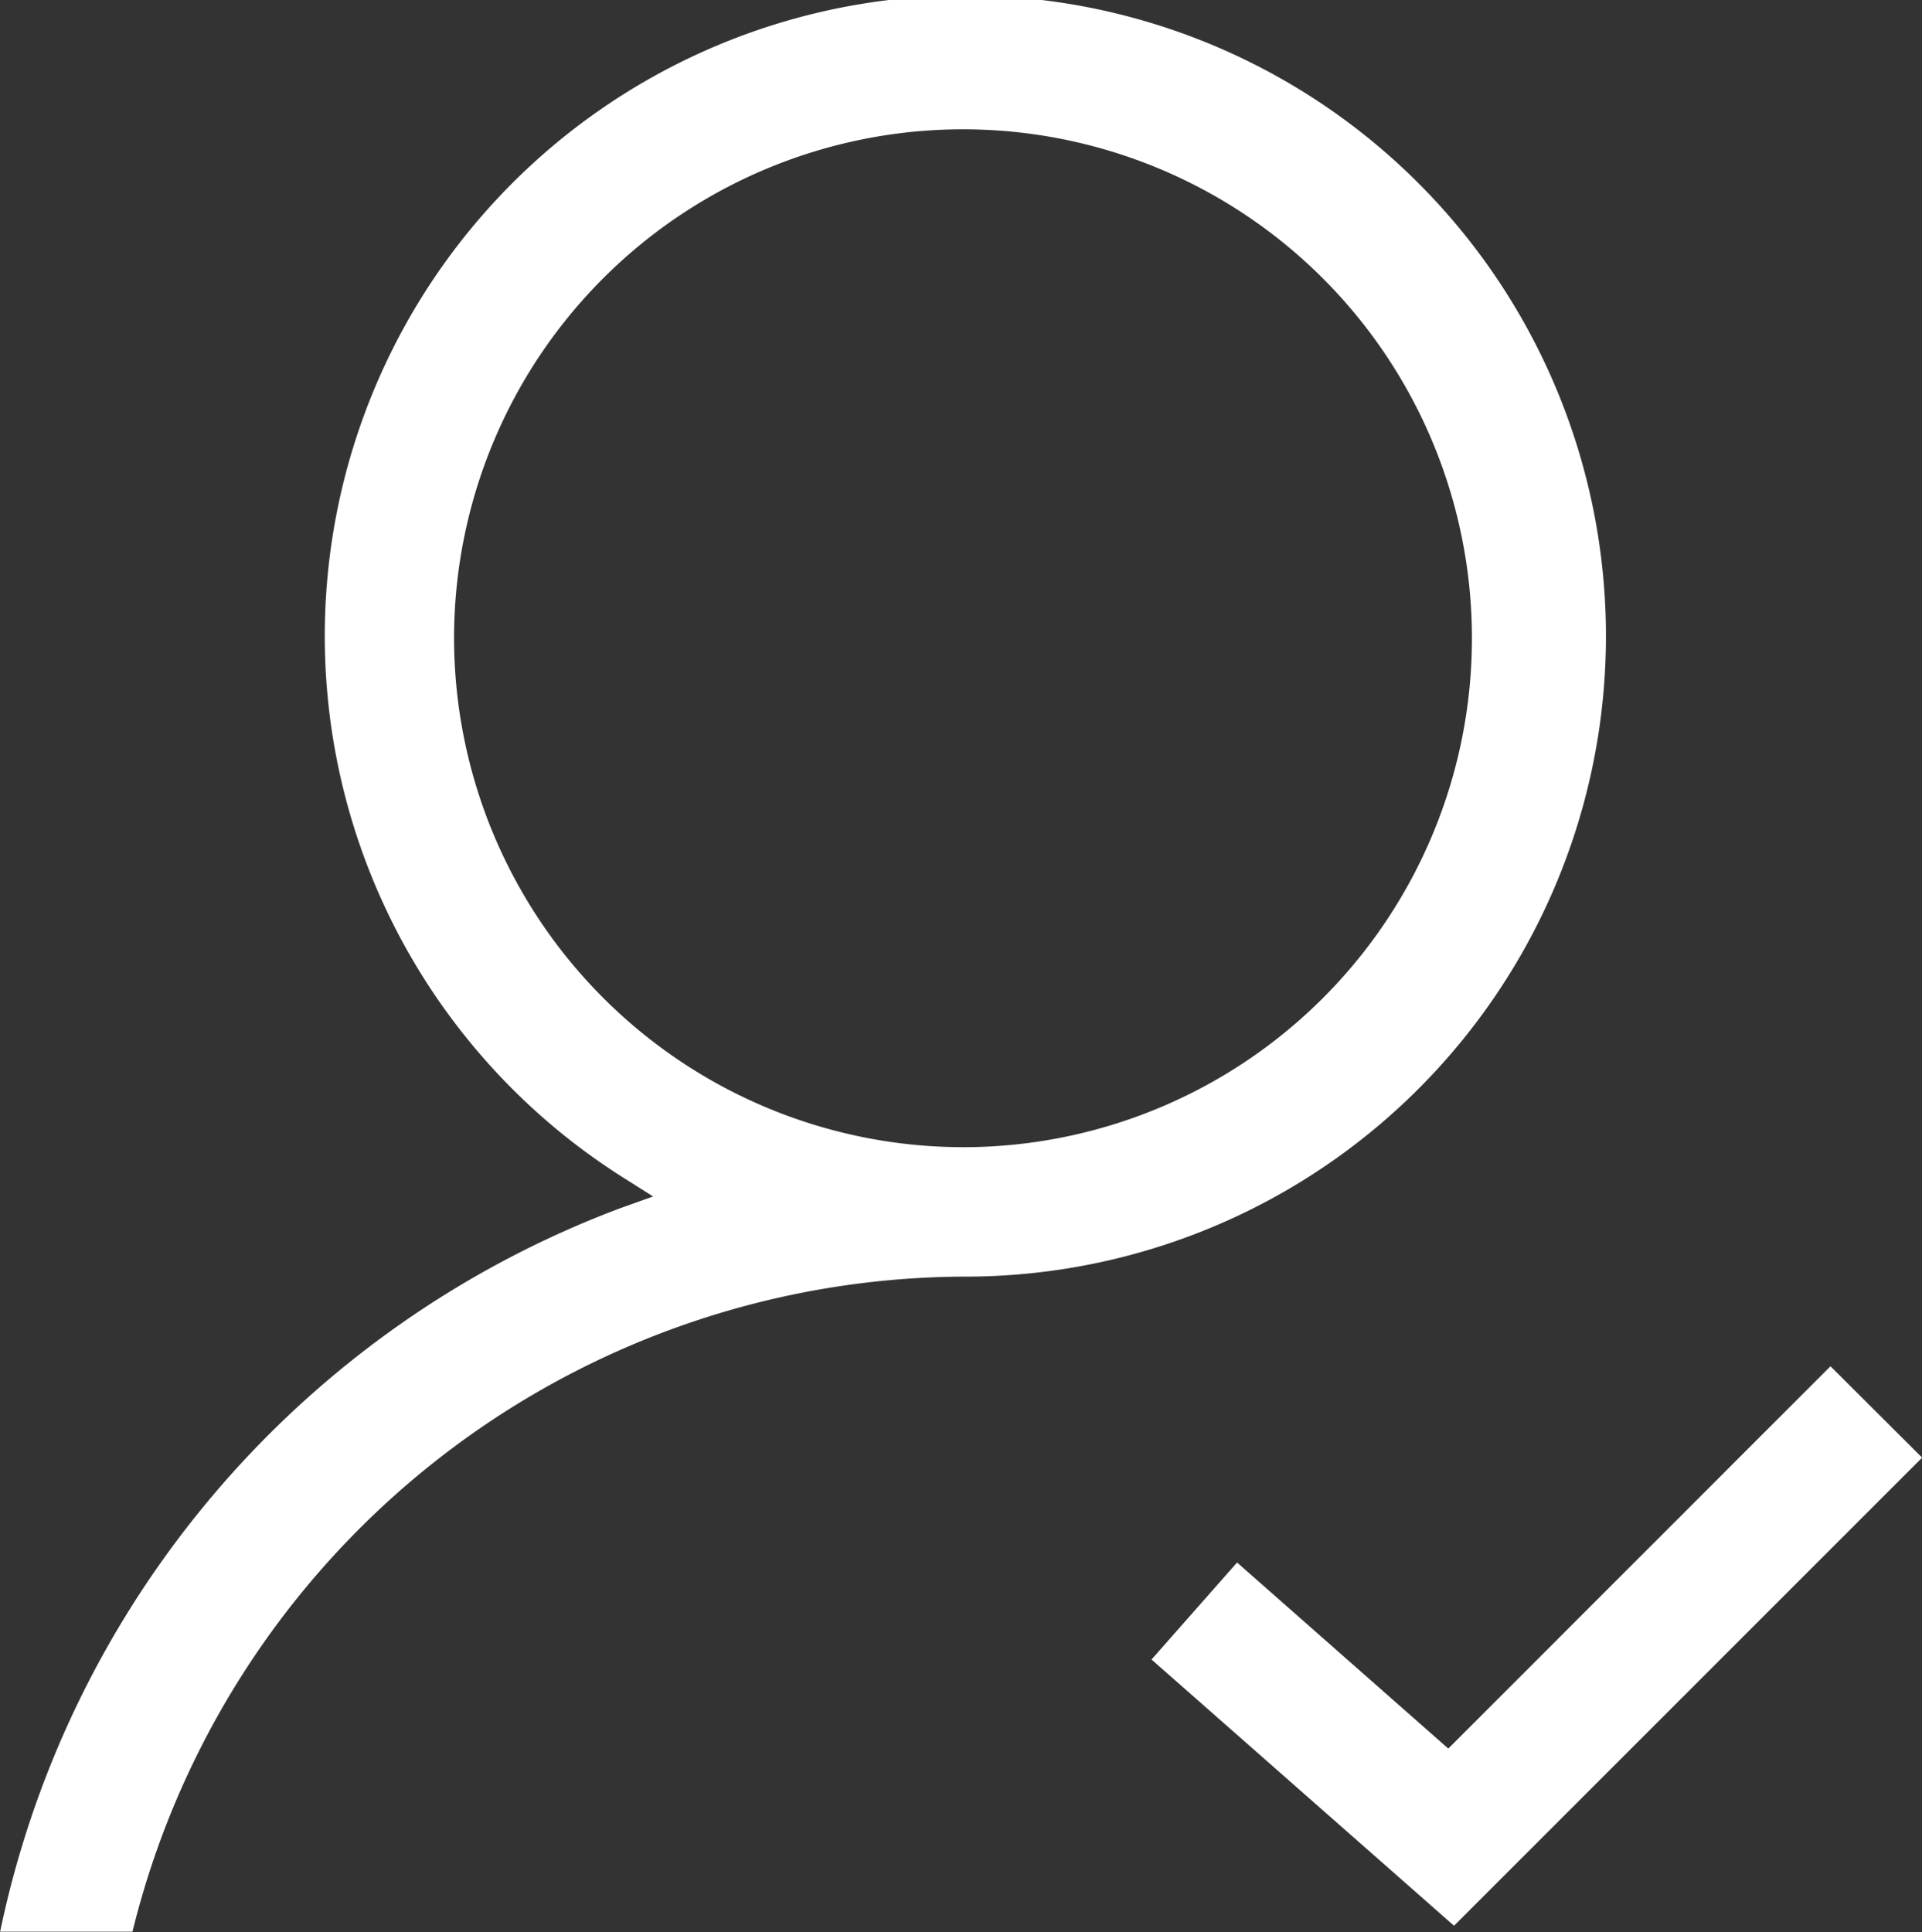
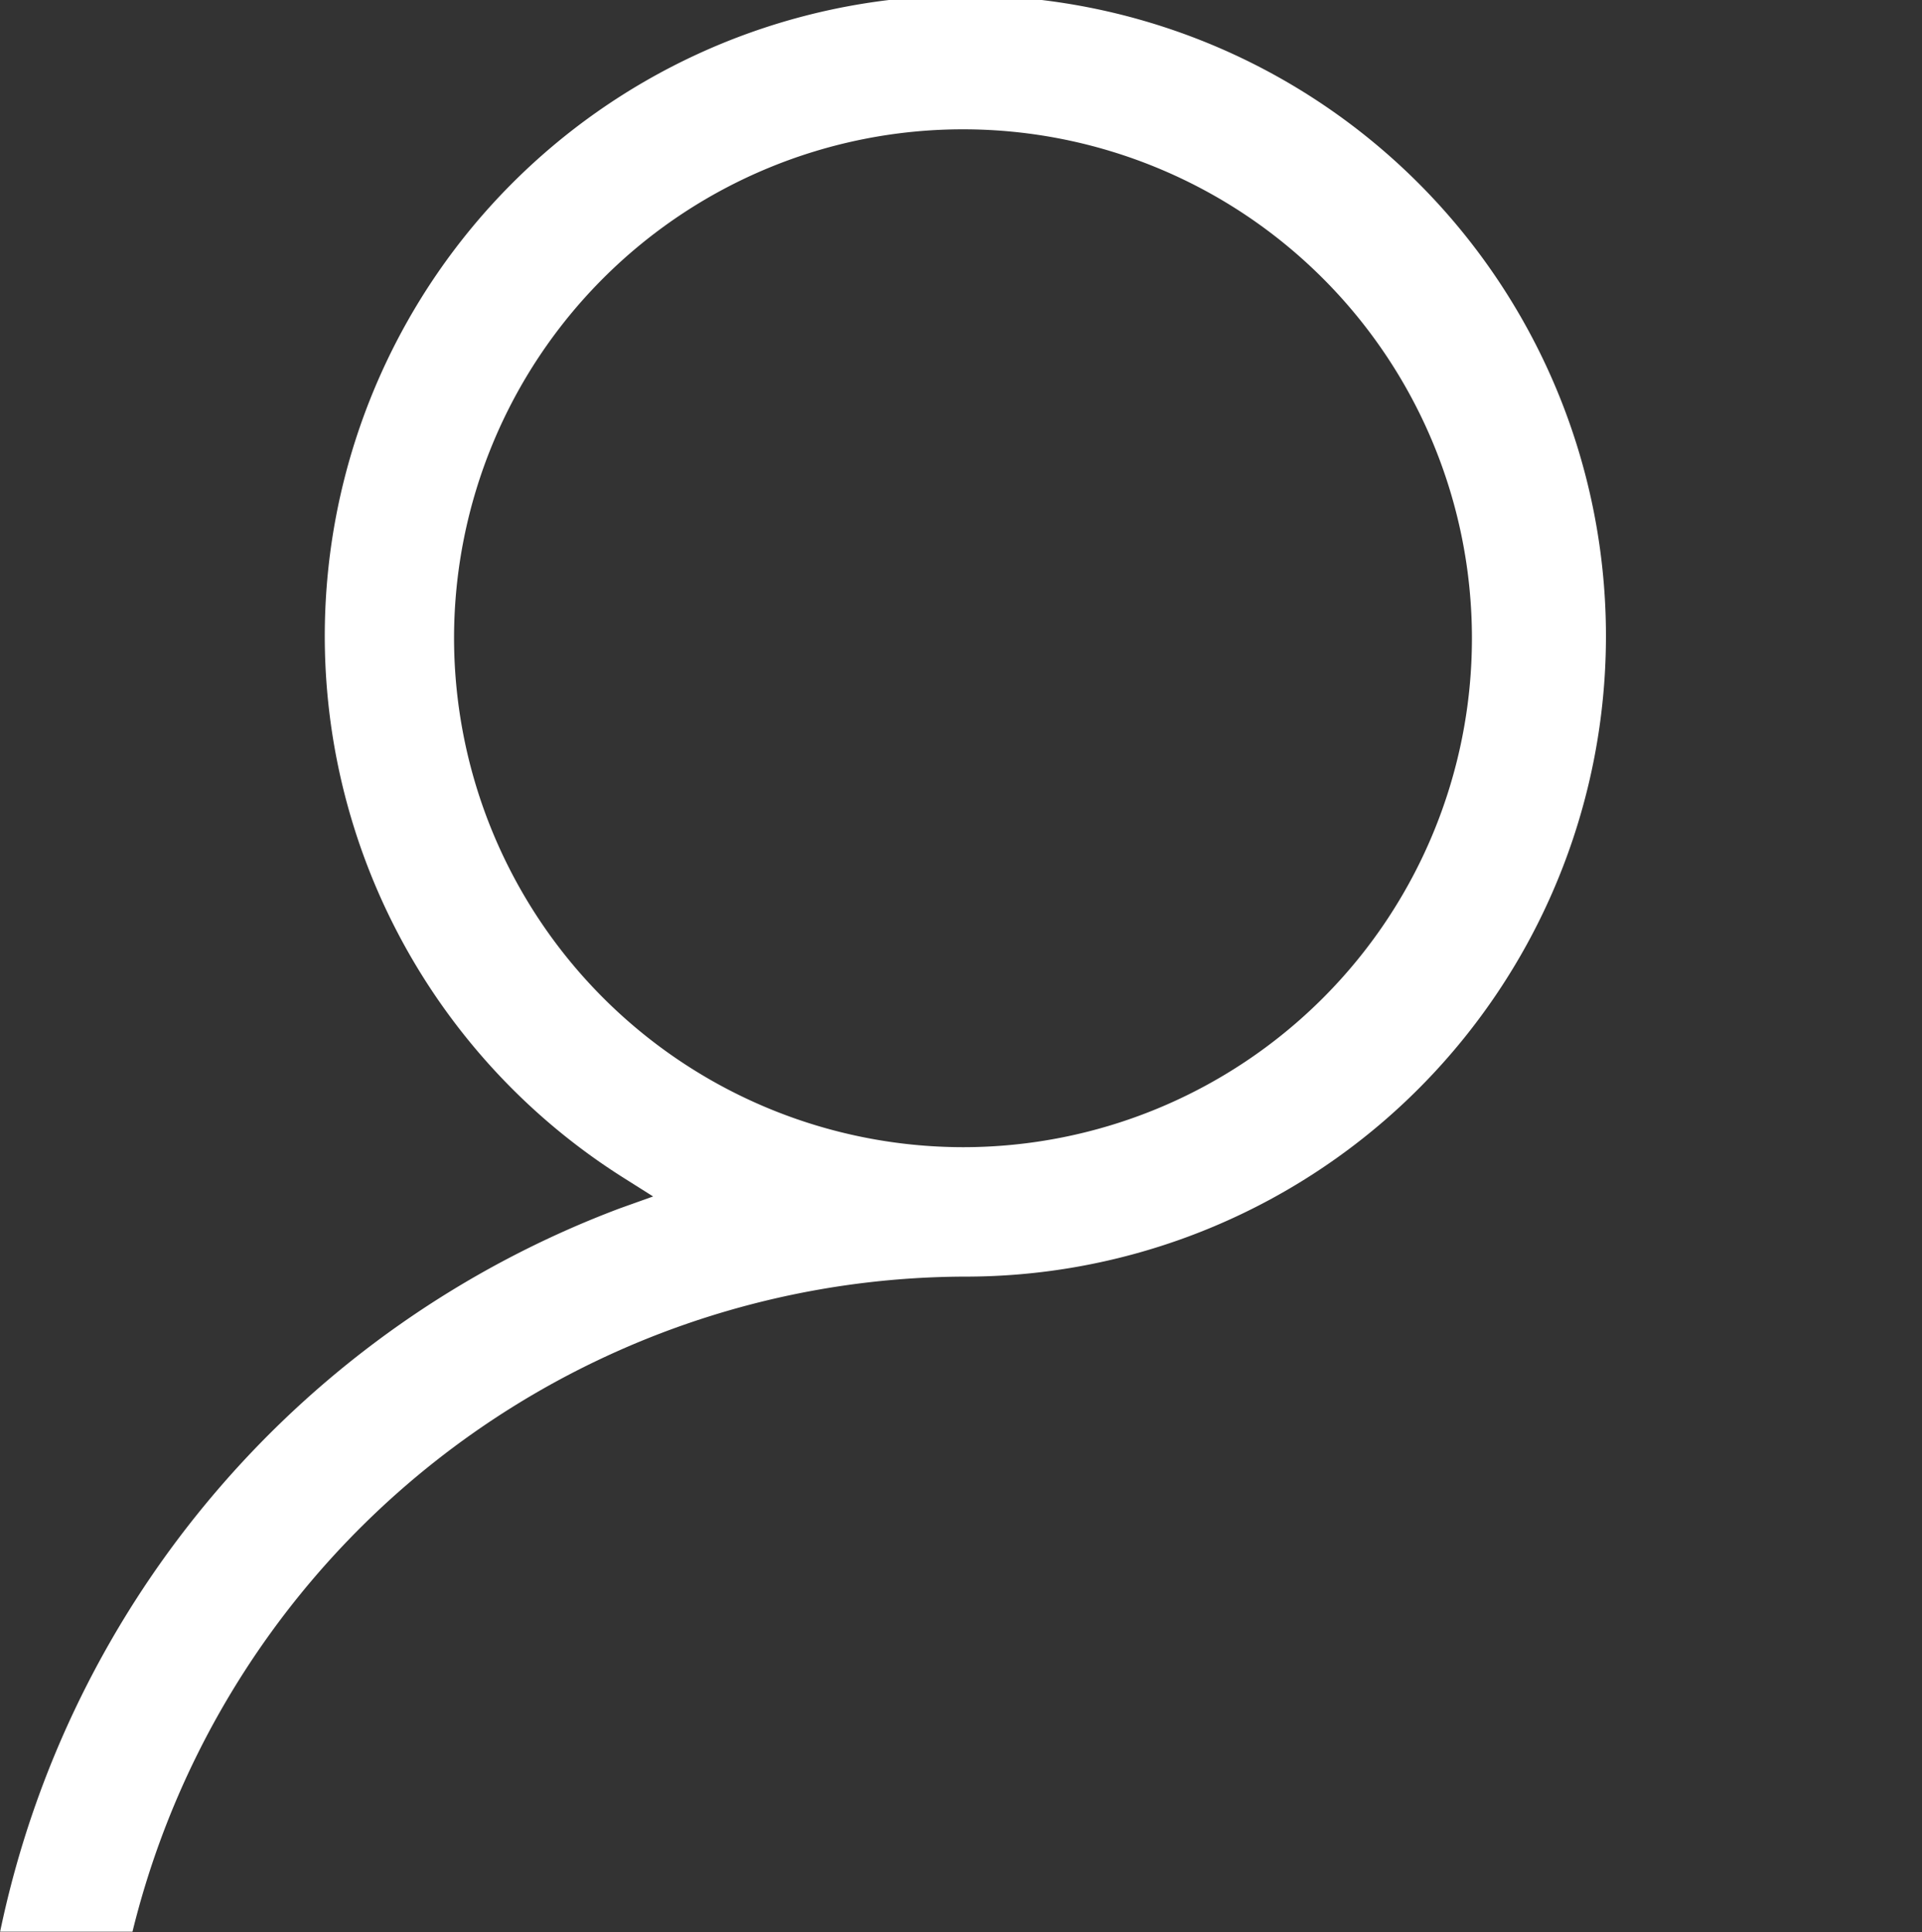
<svg xmlns="http://www.w3.org/2000/svg" width="16.424" height="16.511" viewBox="0 0 16.424 16.511">
  <rect x="0" y="0" width="16.424" height="16.511" fill="#333333" stroke="none" />
  <g id="그룹_49007" data-name="그룹 49007" transform="translate(-398.979 -2659.607)">
-     <path id="패스_33886" data-name="패스 33886" d="M438.091,2699.129l-3.266,3.267-1.805-1.59-.731.829,2.585,2.275,4-4Z" transform="translate(-23.47 -27.847)" fill="#fff" />
    <path id="패스_33887" data-name="패스 33887" d="M407.208,2670.516a5.474,5.474,0,1,0-2.9-.844l.252.159-.28.1a8.444,8.444,0,0,0-5.3,6.183h1.131A7.35,7.35,0,0,1,407.208,2670.516Zm-4.349-5.455a4.349,4.349,0,1,1,4.349,4.349A4.354,4.354,0,0,1,402.859,2665.061Z" fill="#fff" />
  </g>
</svg>